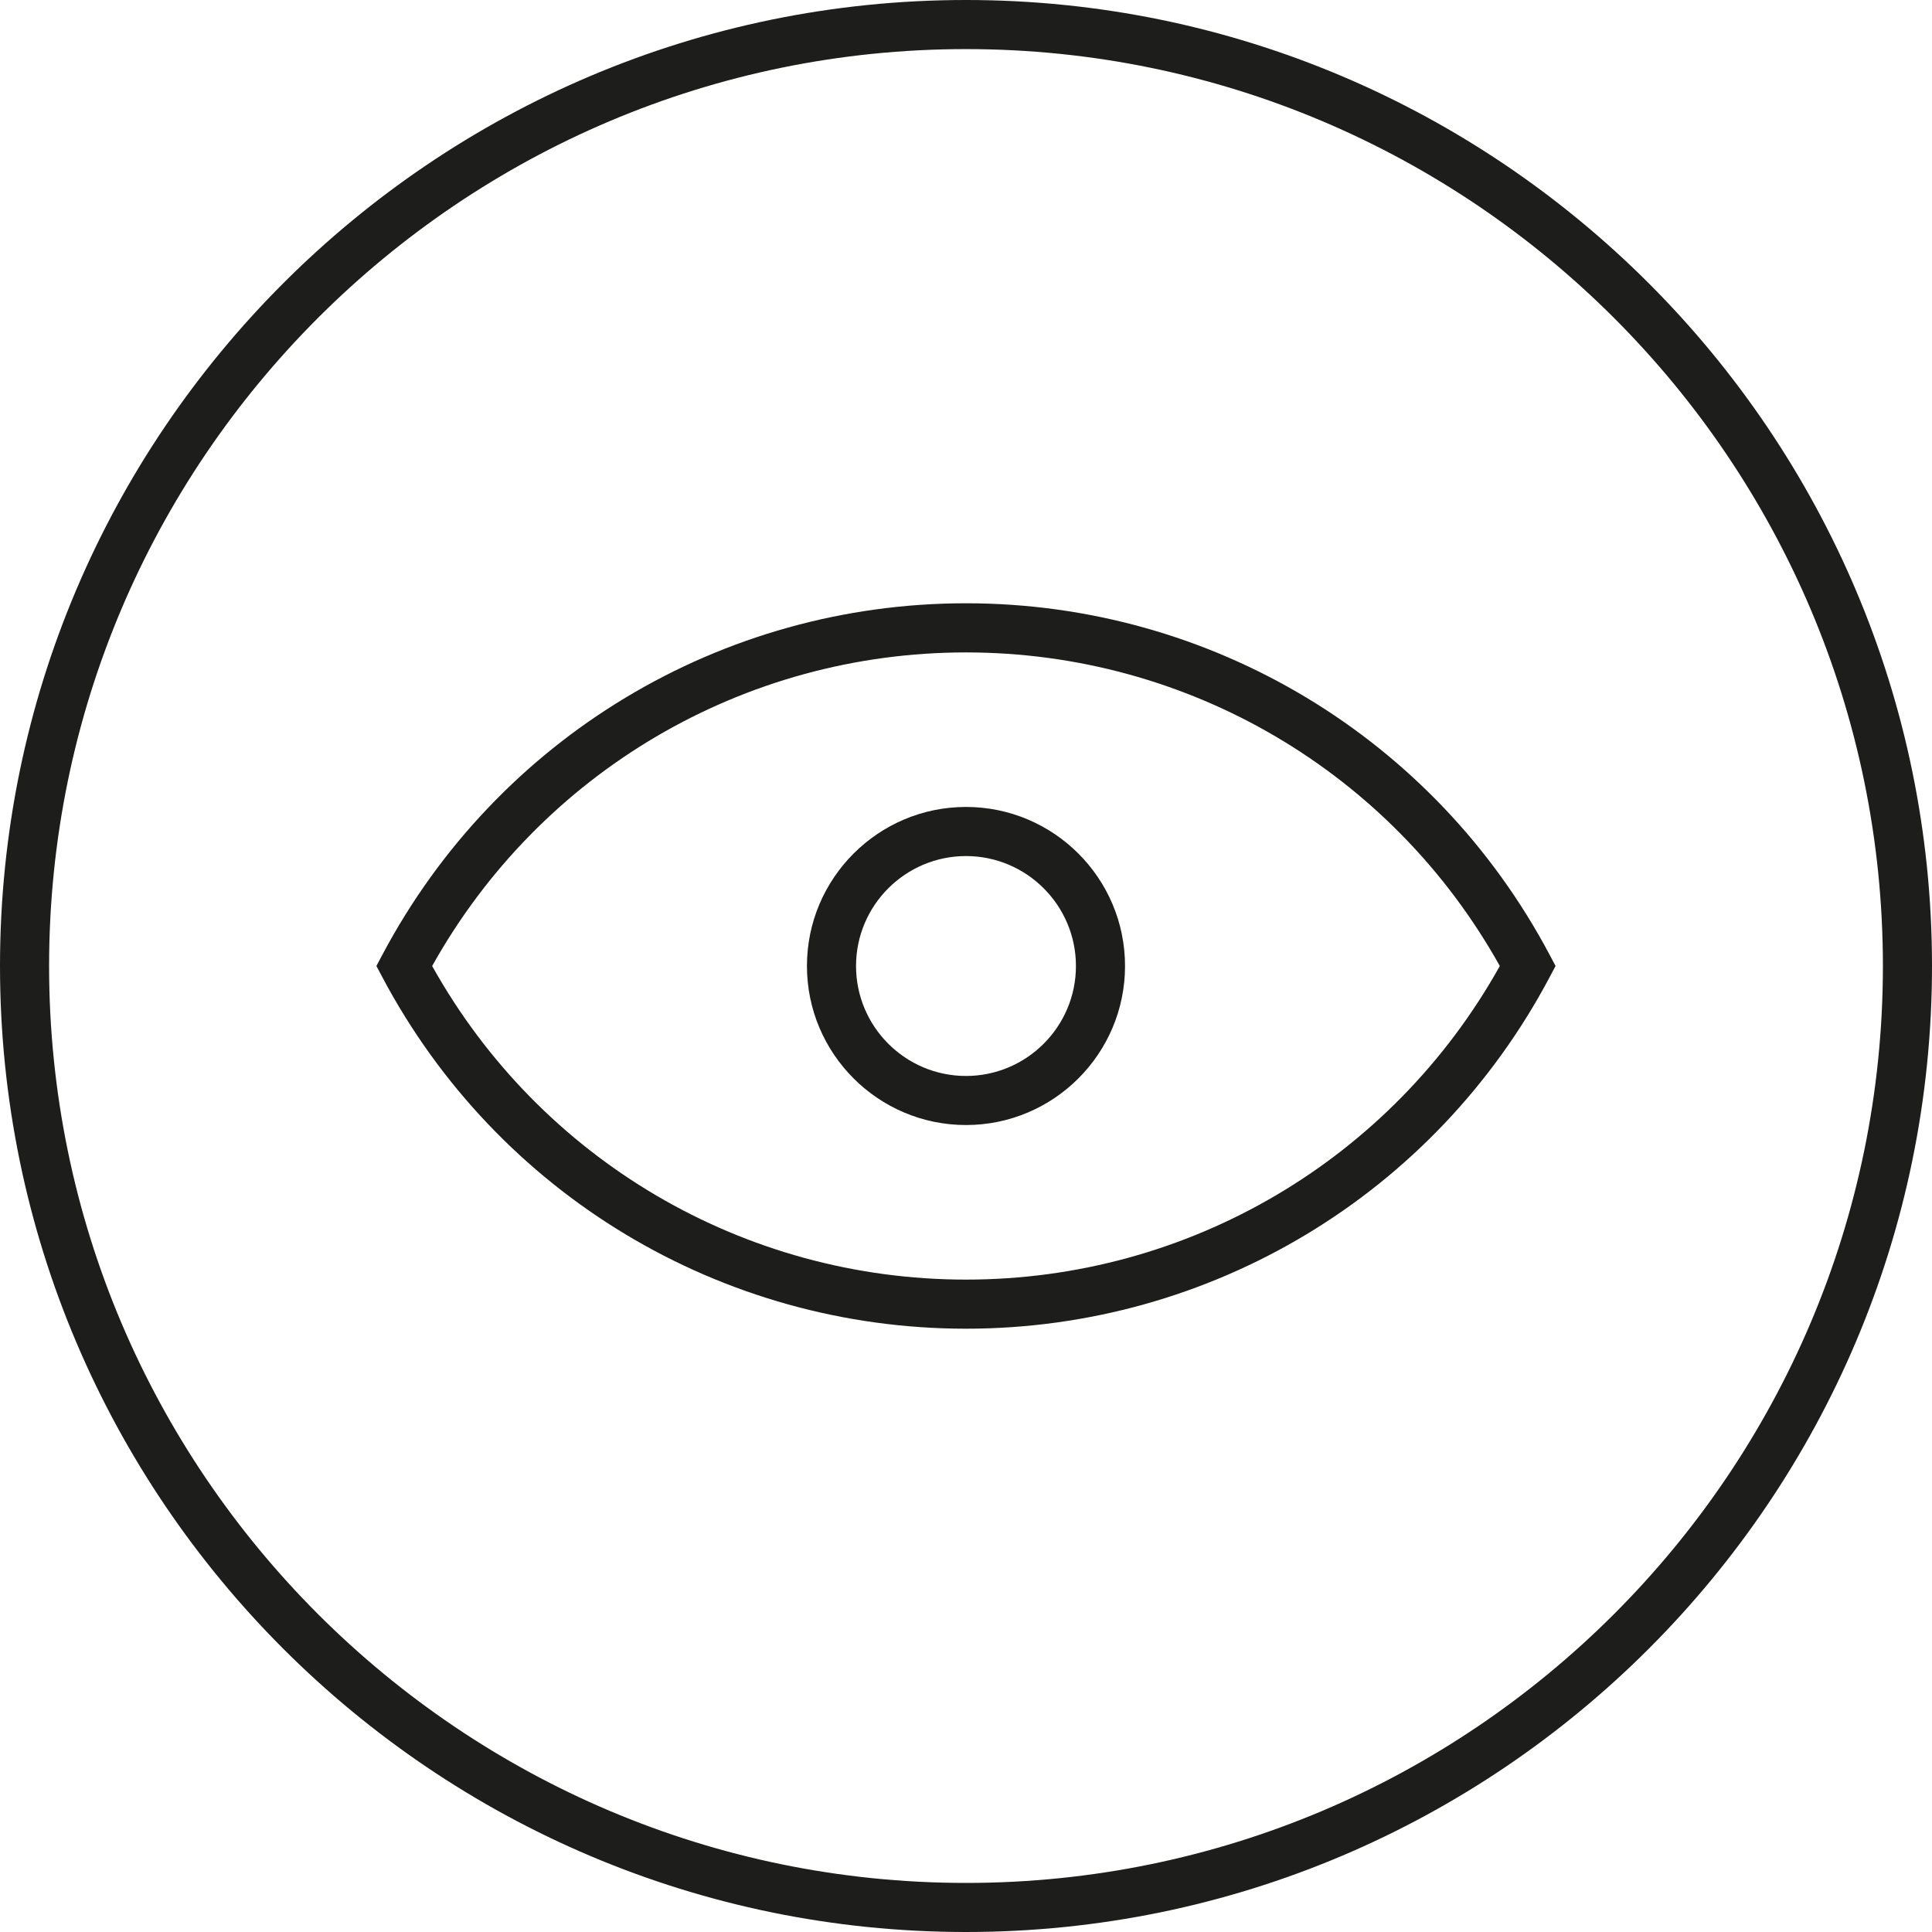
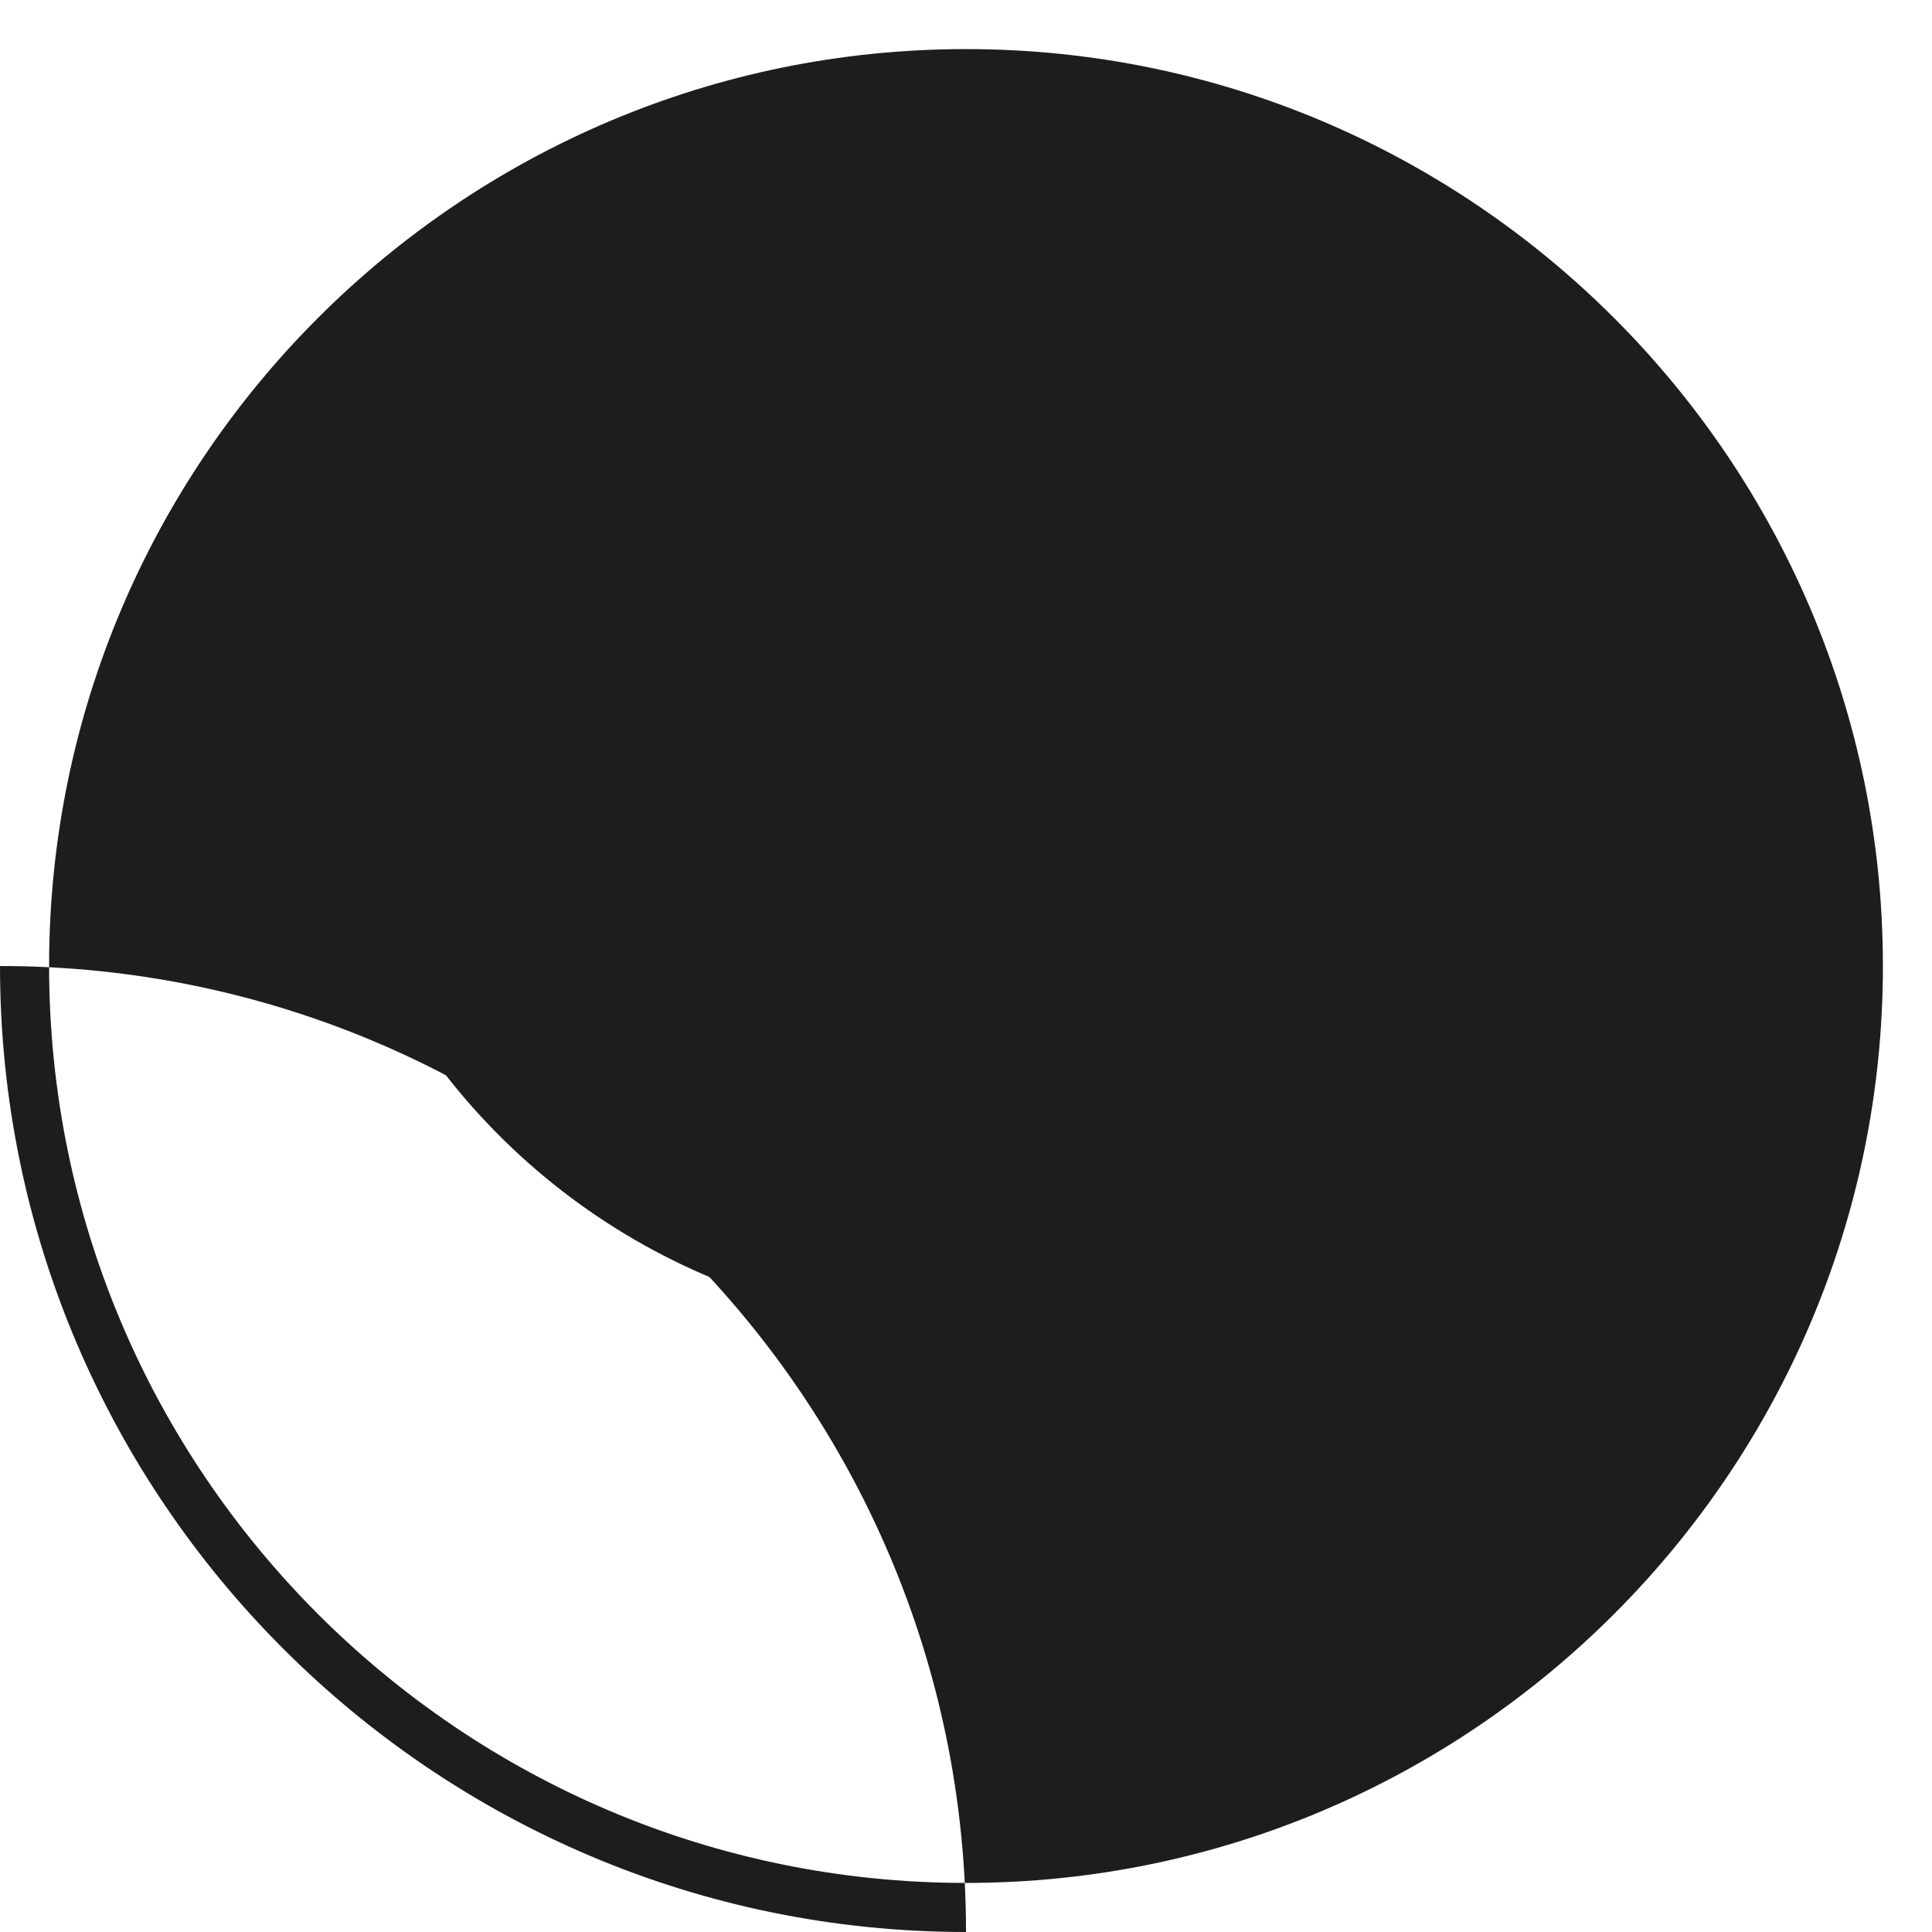
<svg xmlns="http://www.w3.org/2000/svg" version="1.1" baseProfile="tiny" id="Layer_1" x="0px" y="0px" width="78.705px" height="78.705px" viewBox="0 0 78.705 78.705" xml:space="preserve">
  <g>
-     <circle fill="none" stroke="#1D1D1B" stroke-width="2" stroke-miterlimit="10" cx="1251.352" cy="404.353" r="38.352" />
    <path fill="none" stroke="#1D1D1B" stroke-width="2" stroke-miterlimit="10" d="M1251.352,390.577   c-9.922,0-18.537,5.582-22.886,13.775c4.349,8.193,12.964,13.775,22.886,13.775s18.537-5.582,22.886-13.775   C1269.889,396.16,1261.274,390.577,1251.352,390.577z" />
-     <circle fill="none" stroke="#1D1D1B" stroke-width="2" stroke-miterlimit="10" cx="1251.352" cy="404.353" r="5.479" />
  </g>
  <g>
-     <path fill="#1D1D1B" d="M39.352,78.705C17.653,78.705,0,61.052,0,39.353S17.653,0,39.352,0c21.699,0,39.353,17.653,39.353,39.353   S61.051,78.705,39.352,78.705z M39.352,2C18.756,2,2,18.756,2,39.353c0,20.597,16.756,37.353,37.352,37.353   c20.597,0,37.353-16.756,37.353-37.353C76.705,18.756,59.949,2,39.352,2z" />
+     <path fill="#1D1D1B" d="M39.352,78.705C17.653,78.705,0,61.052,0,39.353c21.699,0,39.353,17.653,39.353,39.353   S61.051,78.705,39.352,78.705z M39.352,2C18.756,2,2,18.756,2,39.353c0,20.597,16.756,37.353,37.352,37.353   c20.597,0,37.353-16.756,37.353-37.353C76.705,18.756,59.949,2,39.352,2z" />
    <path fill="#1D1D1B" d="M39.352,54.128c-9.977,0-19.085-5.482-23.769-14.307l-0.249-0.469l0.249-0.469   c4.685-8.825,13.792-14.307,23.769-14.307c9.978,0,19.085,5.482,23.769,14.307l0.249,0.469l-0.249,0.469   C58.437,48.646,49.33,54.128,39.352,54.128z M17.605,39.353c4.406,7.894,12.69,12.775,21.747,12.775   c9.058,0,17.341-4.882,21.747-12.775c-4.406-7.894-12.689-12.775-21.747-12.775C30.295,26.577,22.012,31.458,17.605,39.353z" />
-     <path fill="#1D1D1B" d="M39.352,45.831c-3.572,0-6.479-2.906-6.479-6.479c0-3.573,2.906-6.479,6.479-6.479   c3.573,0,6.479,2.906,6.479,6.479C45.832,42.925,42.925,45.831,39.352,45.831z M39.352,34.874c-2.469,0-4.479,2.009-4.479,4.479   s2.009,4.479,4.479,4.479c2.47,0,4.479-2.009,4.479-4.479S41.822,34.874,39.352,34.874z" />
  </g>
</svg>